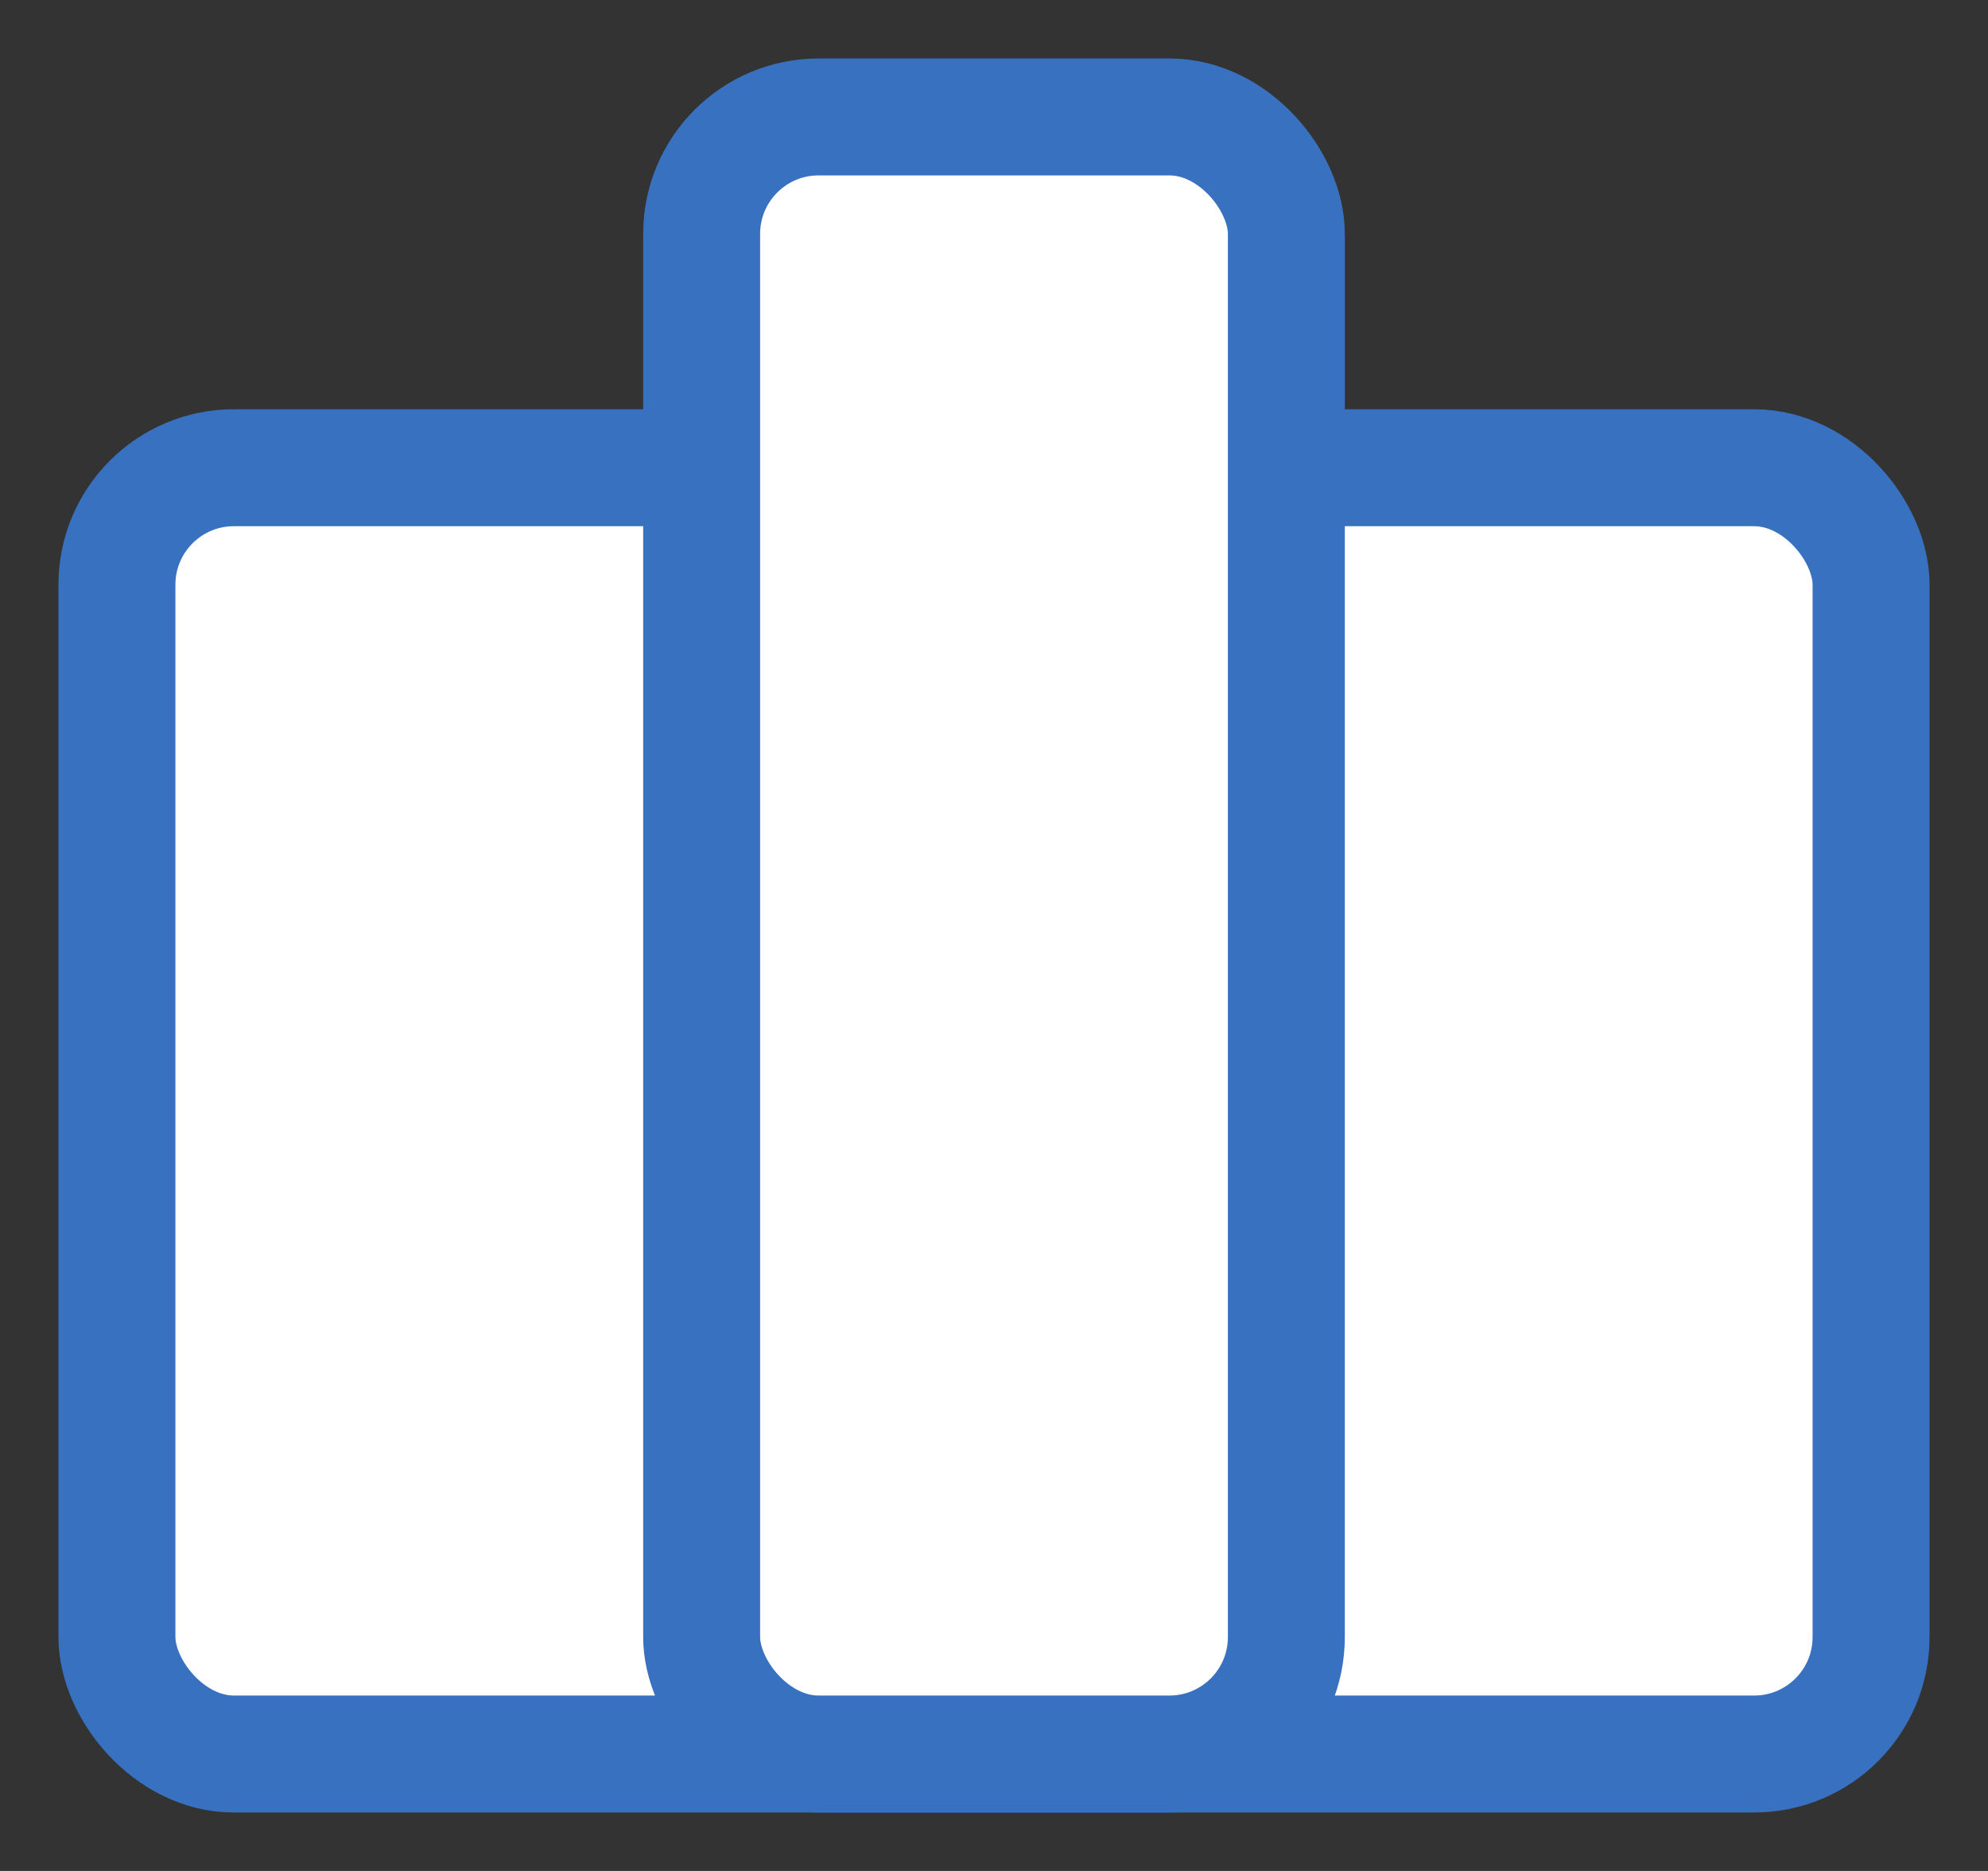
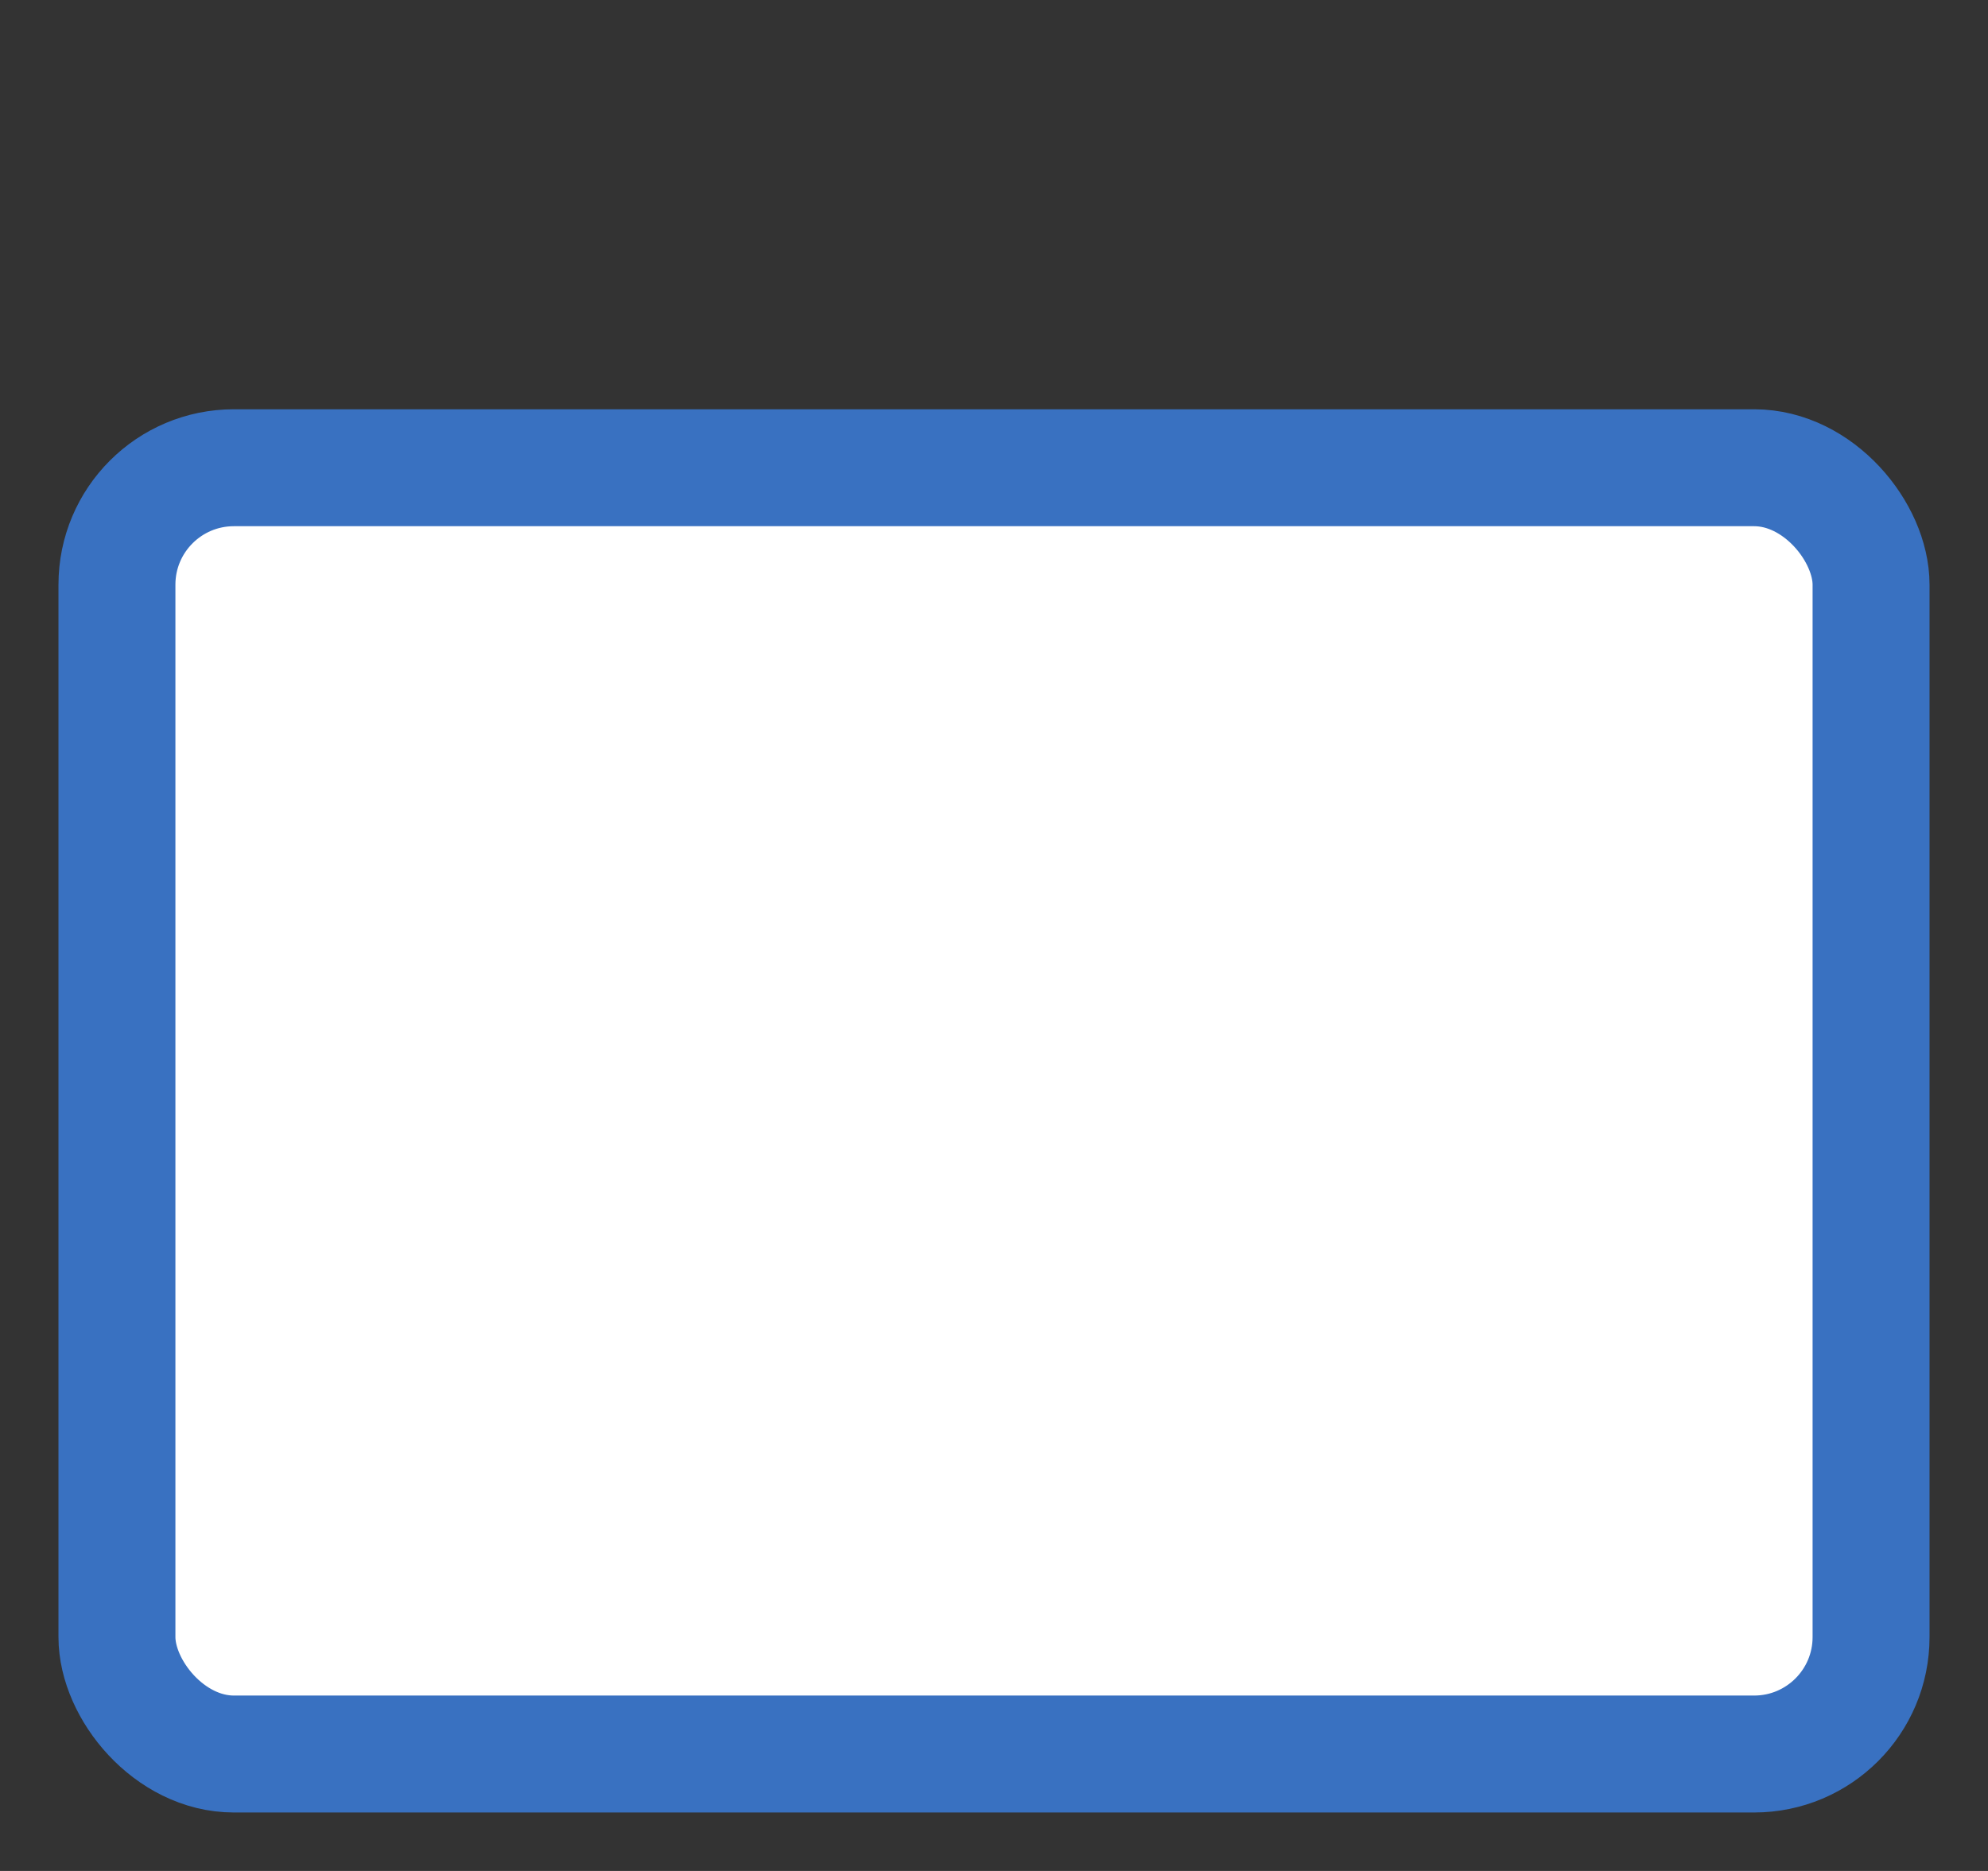
<svg xmlns="http://www.w3.org/2000/svg" width="17" height="16">
  <rect width="100%" height="100%" fill="#333333" stroke="none" />
  <g fill="#FFF" fill-rule="evenodd" stroke="#3971C1">
    <rect width="15" height="11" x="1" y="4" rx="1" />
-     <rect width="5" height="14" x="6" y="1" rx="1" />
  </g>
</svg>